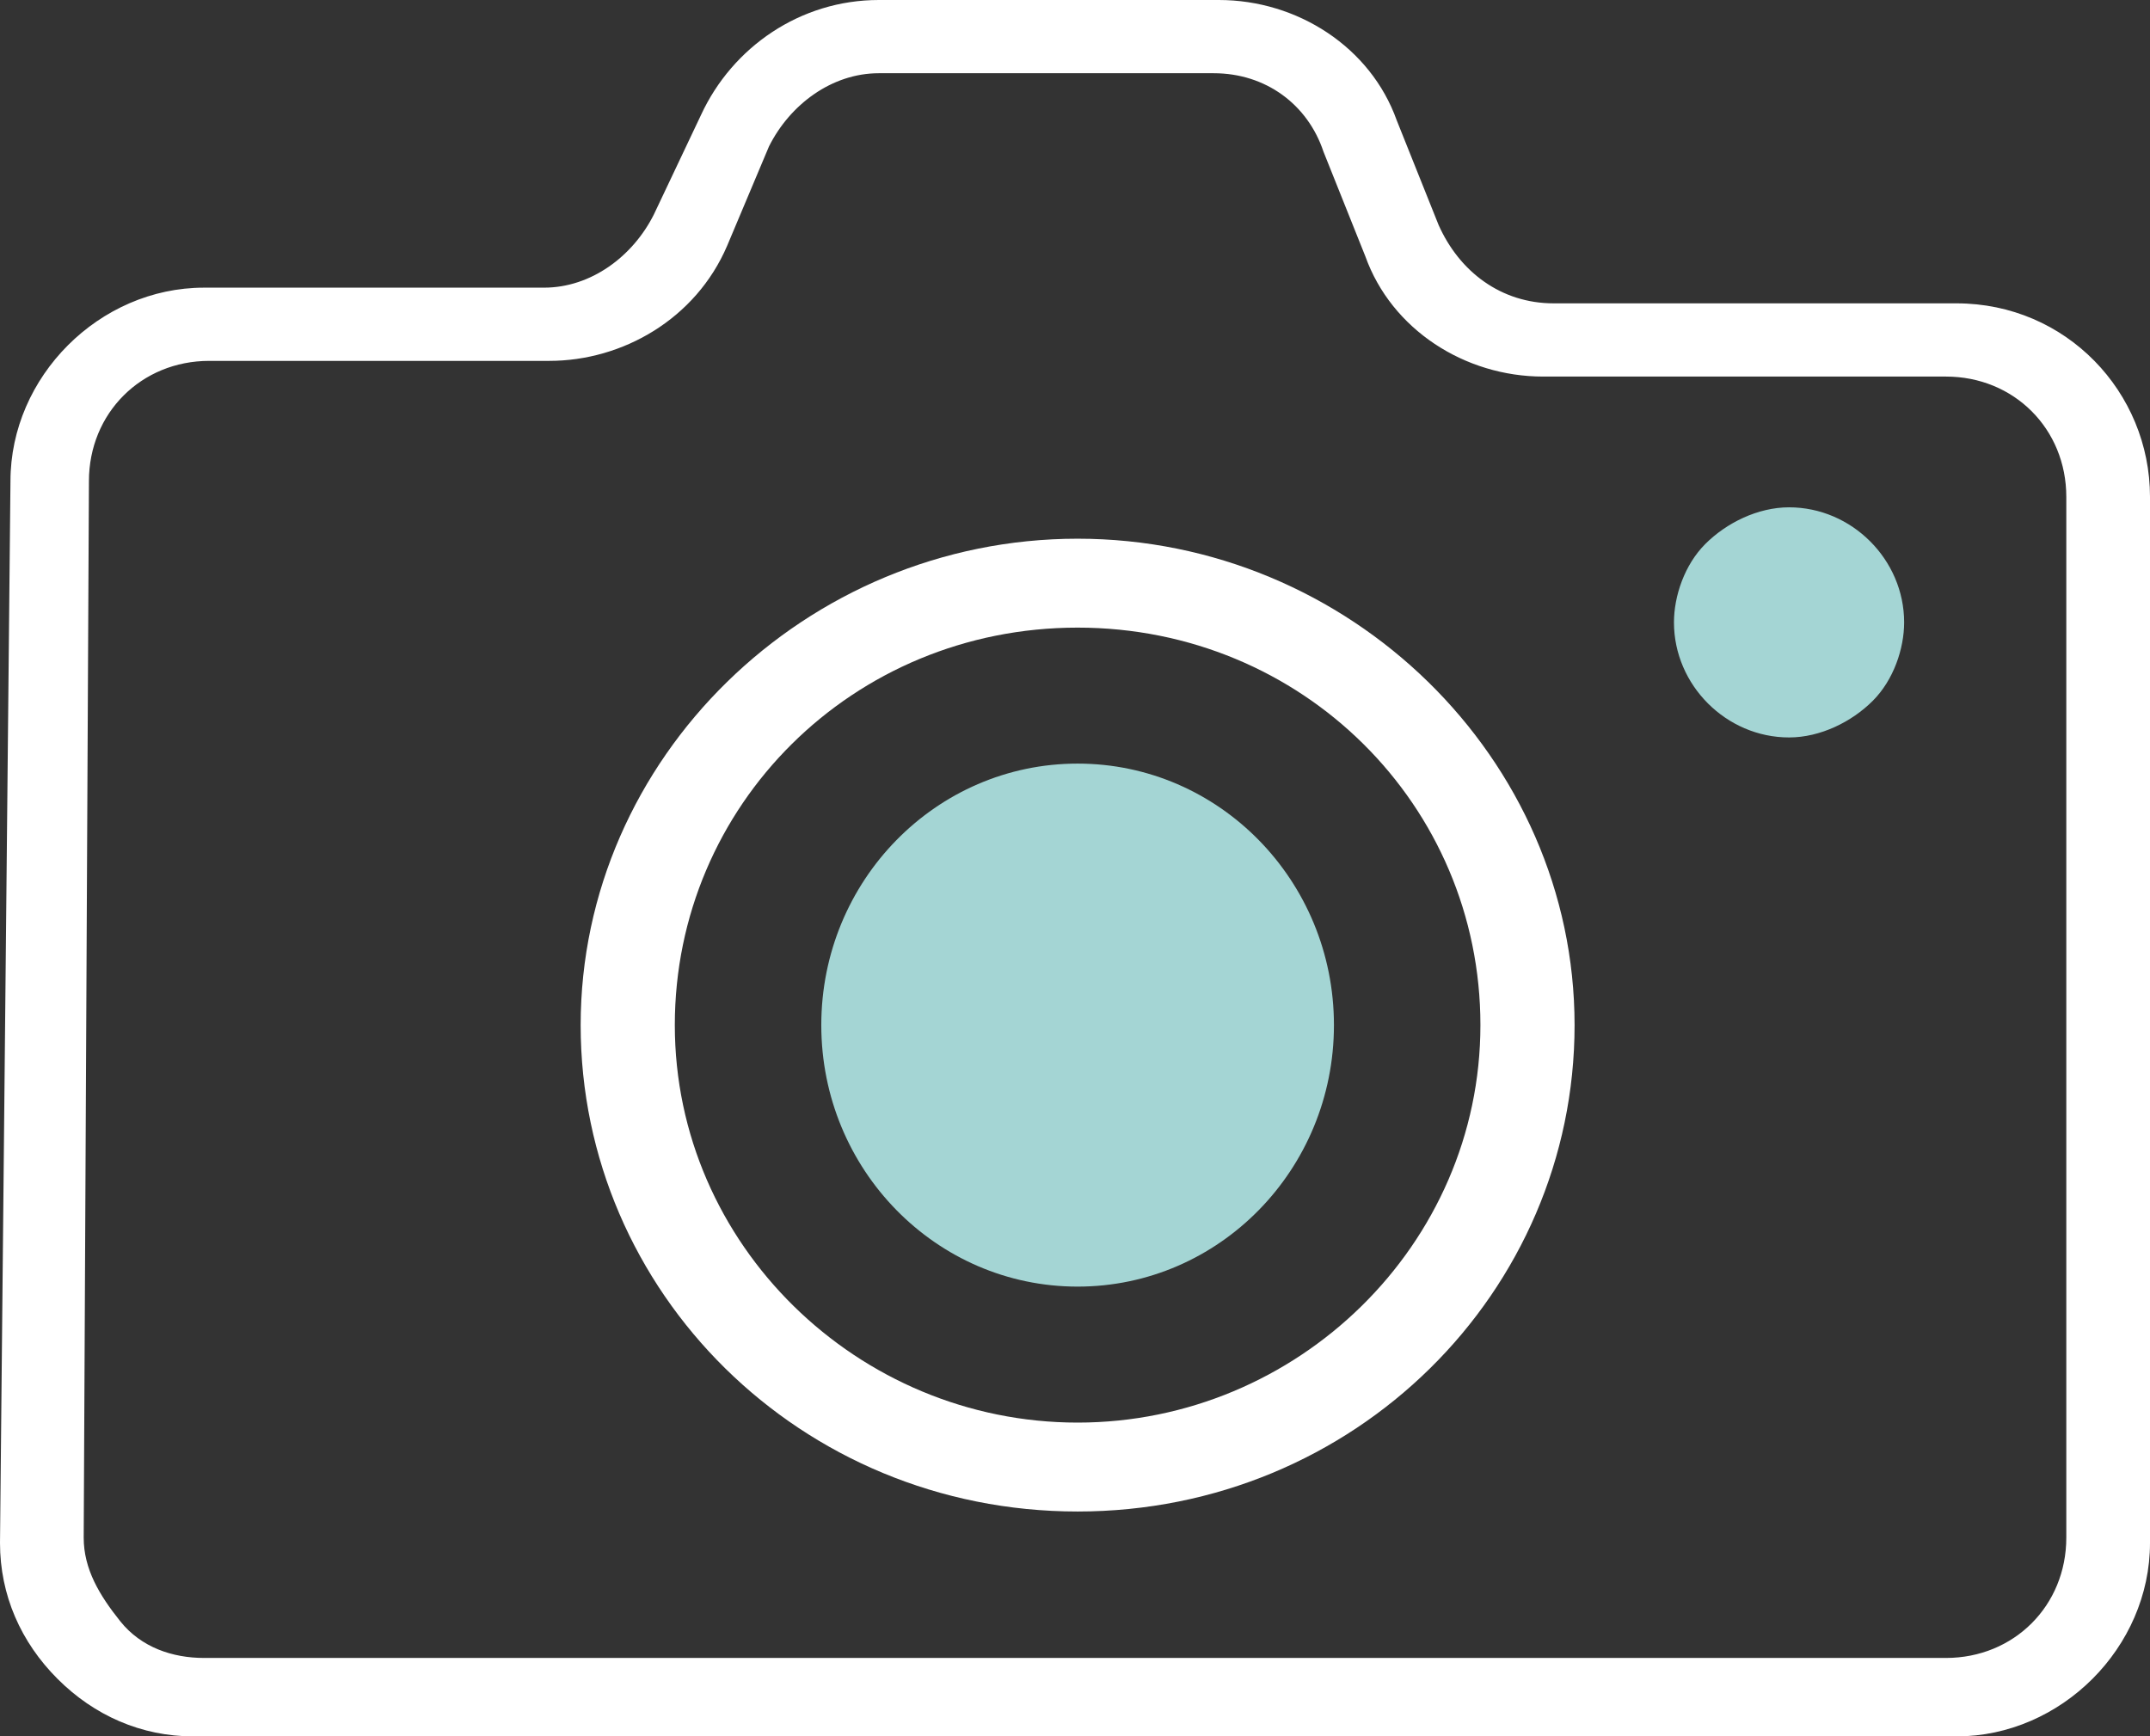
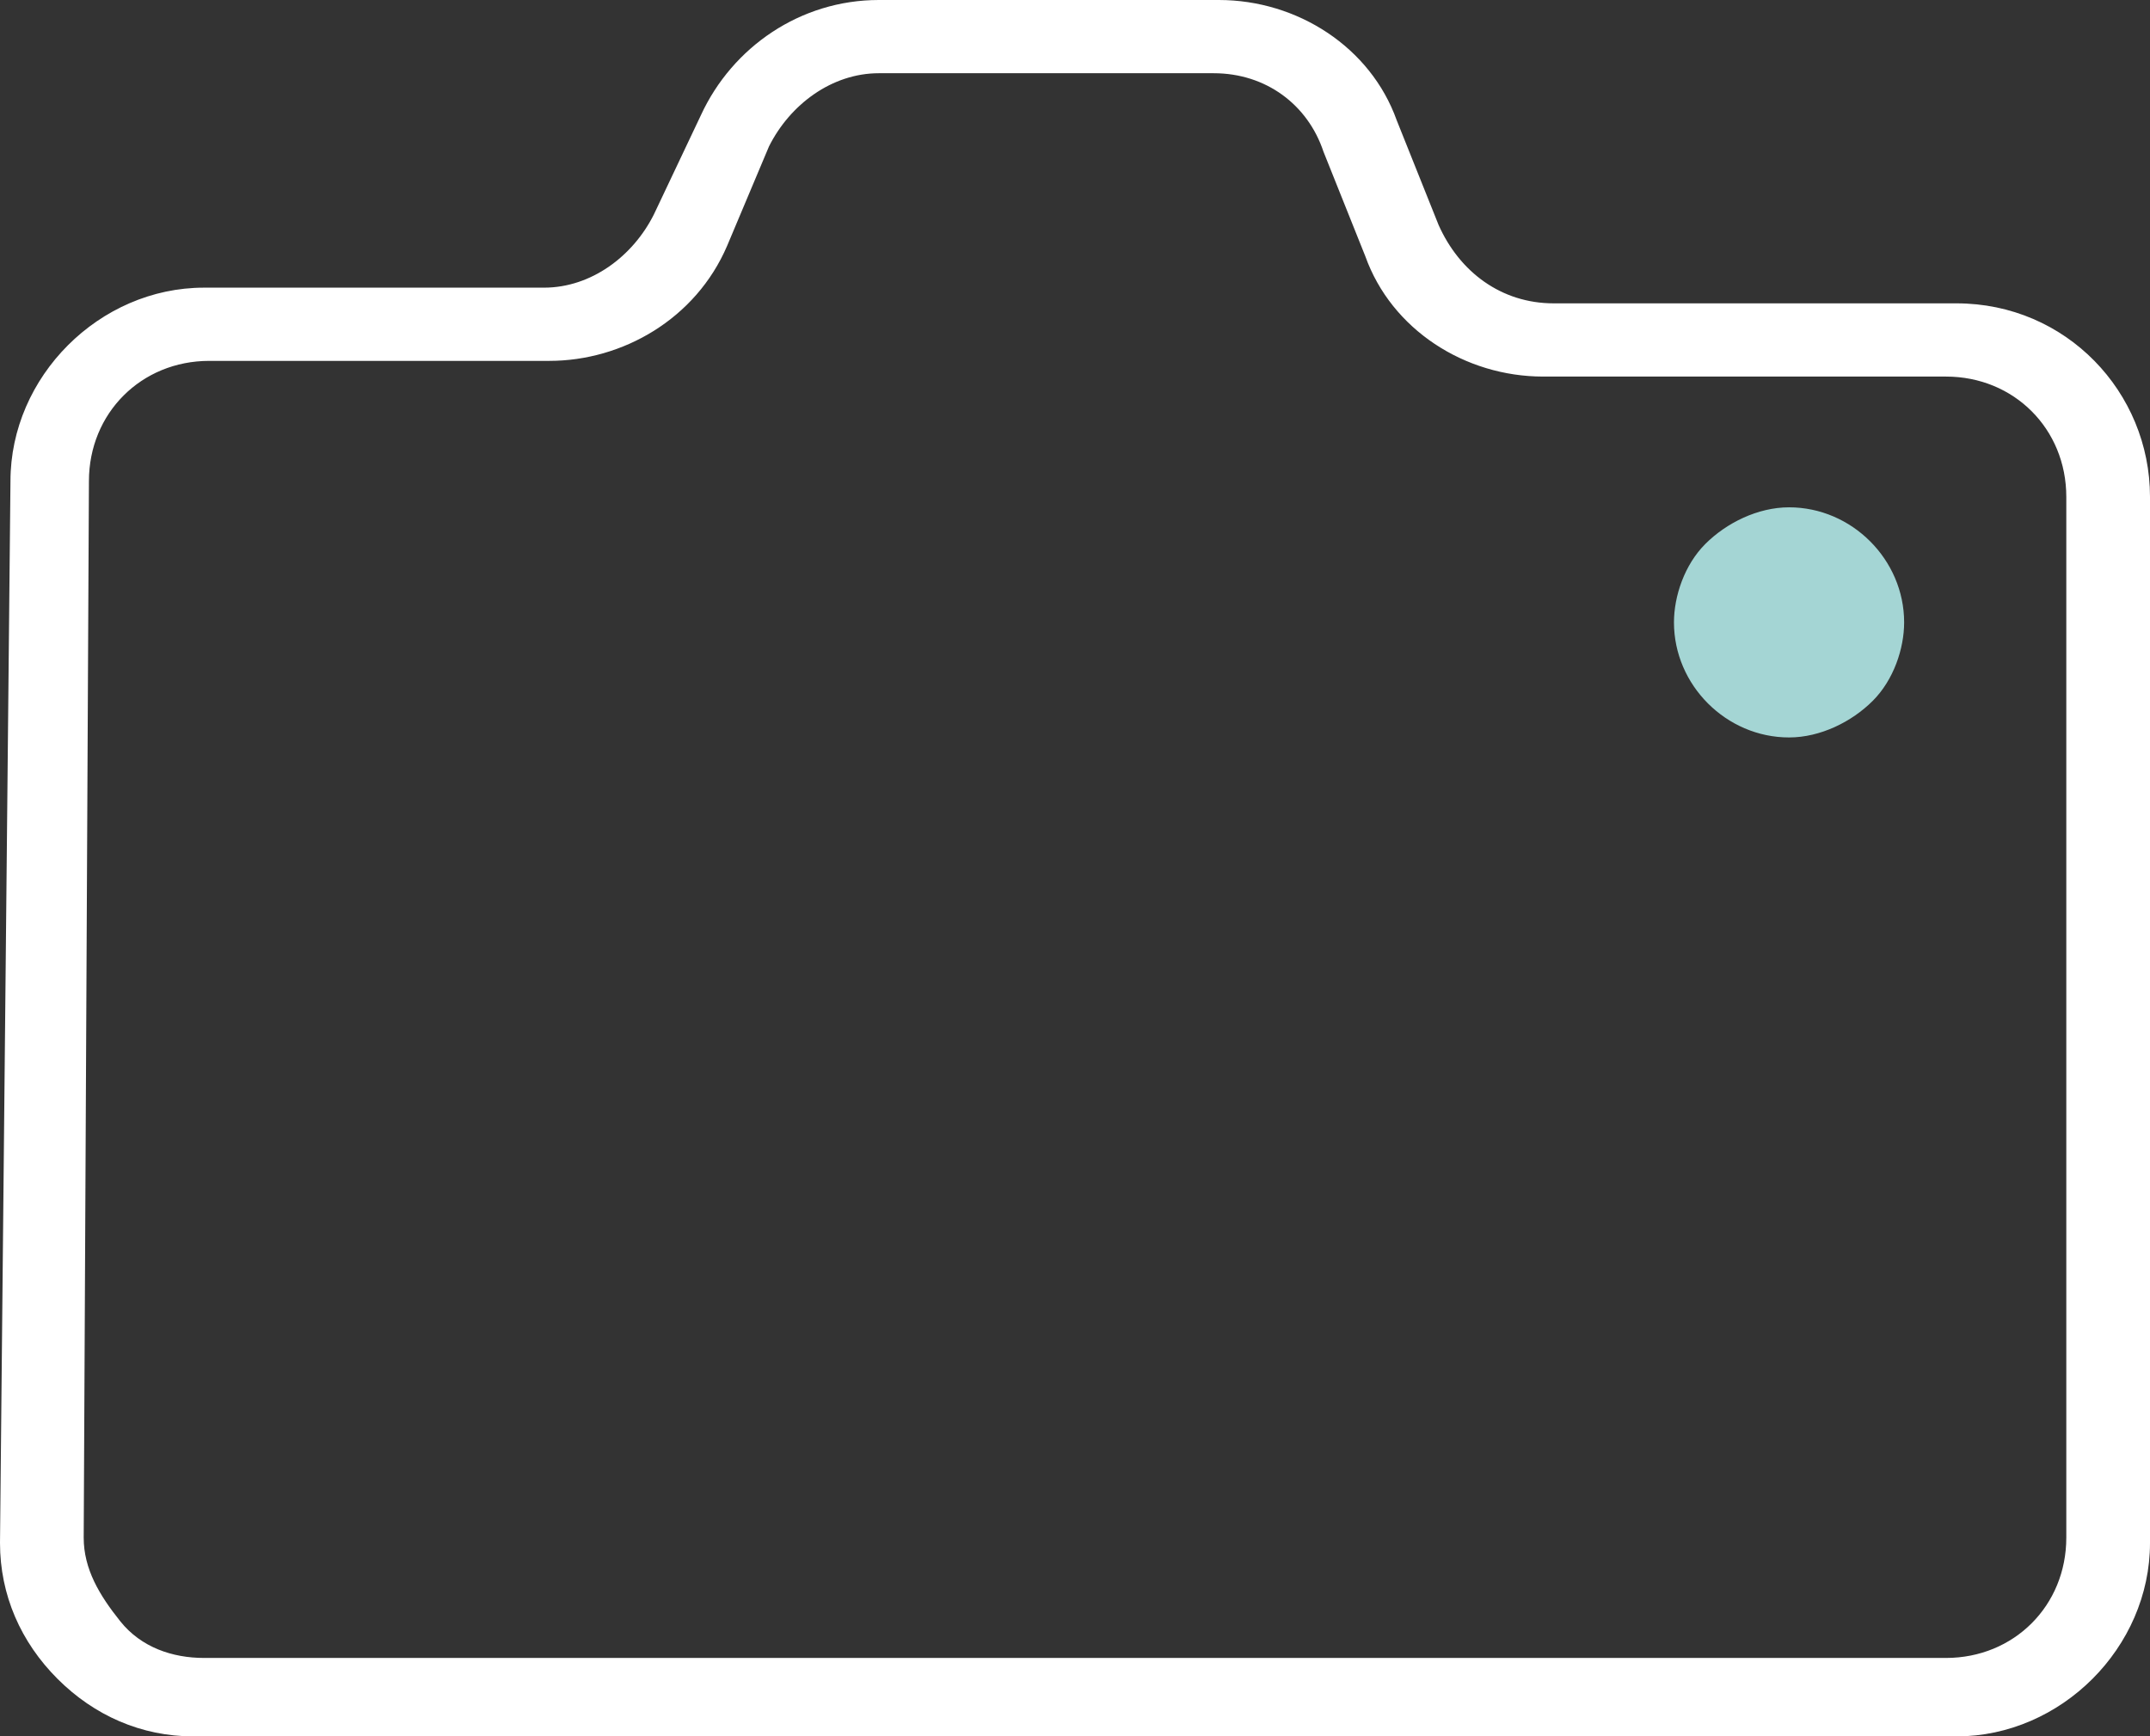
<svg xmlns="http://www.w3.org/2000/svg" id="Calque_2_00000109020335678273396970000016251412467487009460_" x="0px" y="0px" viewBox="0 0 41.1 33.2" style="enable-background:new 0 0 41.1 33.2;" xml:space="preserve">
  <rect x="0" y="0" width="41.1" height="33.2" fill="#333333" stroke="none" />
  <style type="text/css">	.st0{fill:#A4D5D4;}	.st1{fill:#FFFFFF;}</style>
  <g id="Calque_2-2">
    <g>
-       <ellipse class="st0" cx="20.6" cy="19.6" rx="4.9" ry="5" />
      <path class="st0" d="M34.2,9.7c-0.6,0-1.2,0.3-1.6,0.7c-0.4,0.4-0.6,1-0.6,1.5c0,1.2,1,2.2,2.2,2.2c0.6,0,1.2-0.3,1.6-0.7   c0.4-0.4,0.6-1,0.6-1.5C36.4,10.7,35.4,9.7,34.2,9.7z" />
      <path class="st1" d="M37.4,5.8h-7.7c-1,0-1.8-0.6-2.2-1.5l-0.8-2C26.2,0.9,24.8,0,23.3,0h-6.5c-1.5,0-2.8,0.9-3.4,2.2l-0.9,1.9   c-0.4,0.8-1.2,1.4-2.1,1.4H3.9c-2,0-3.7,1.7-3.7,3.7L0,29.5c0,1,0.4,1.9,1.1,2.6c0.7,0.7,1.6,1.1,2.6,1.1h33.7   c2,0,3.7-1.7,3.7-3.7v-20C41.1,7.5,39.5,5.8,37.4,5.8z M39.5,29.4c0,1.3-1,2.3-2.3,2.3H3.9c-0.6,0-1.2-0.2-1.6-0.7s-0.7-1-0.7-1.6   L1.7,9.2c0-1.3,1-2.3,2.3-2.3h6.5c1.4,0,2.8-0.8,3.4-2.2l0.8-1.9c0.4-0.8,1.2-1.4,2.1-1.4h6.4c1,0,1.8,0.6,2.1,1.5l0.8,2   c0.5,1.4,1.9,2.3,3.4,2.3h7.7c1.3,0,2.3,1,2.3,2.3L39.5,29.4L39.5,29.4z" />
-       <path class="st1" d="M20.6,10.3c-5.2,0-9.5,4.2-9.5,9.3s4.2,9.3,9.5,9.3s9.5-4.2,9.5-9.3S25.8,10.3,20.6,10.3z M20.6,27.2   c-4.2,0-7.7-3.4-7.7-7.6s3.4-7.6,7.7-7.6s7.7,3.4,7.7,7.6S24.8,27.2,20.6,27.2z" />
    </g>
  </g>
</svg>